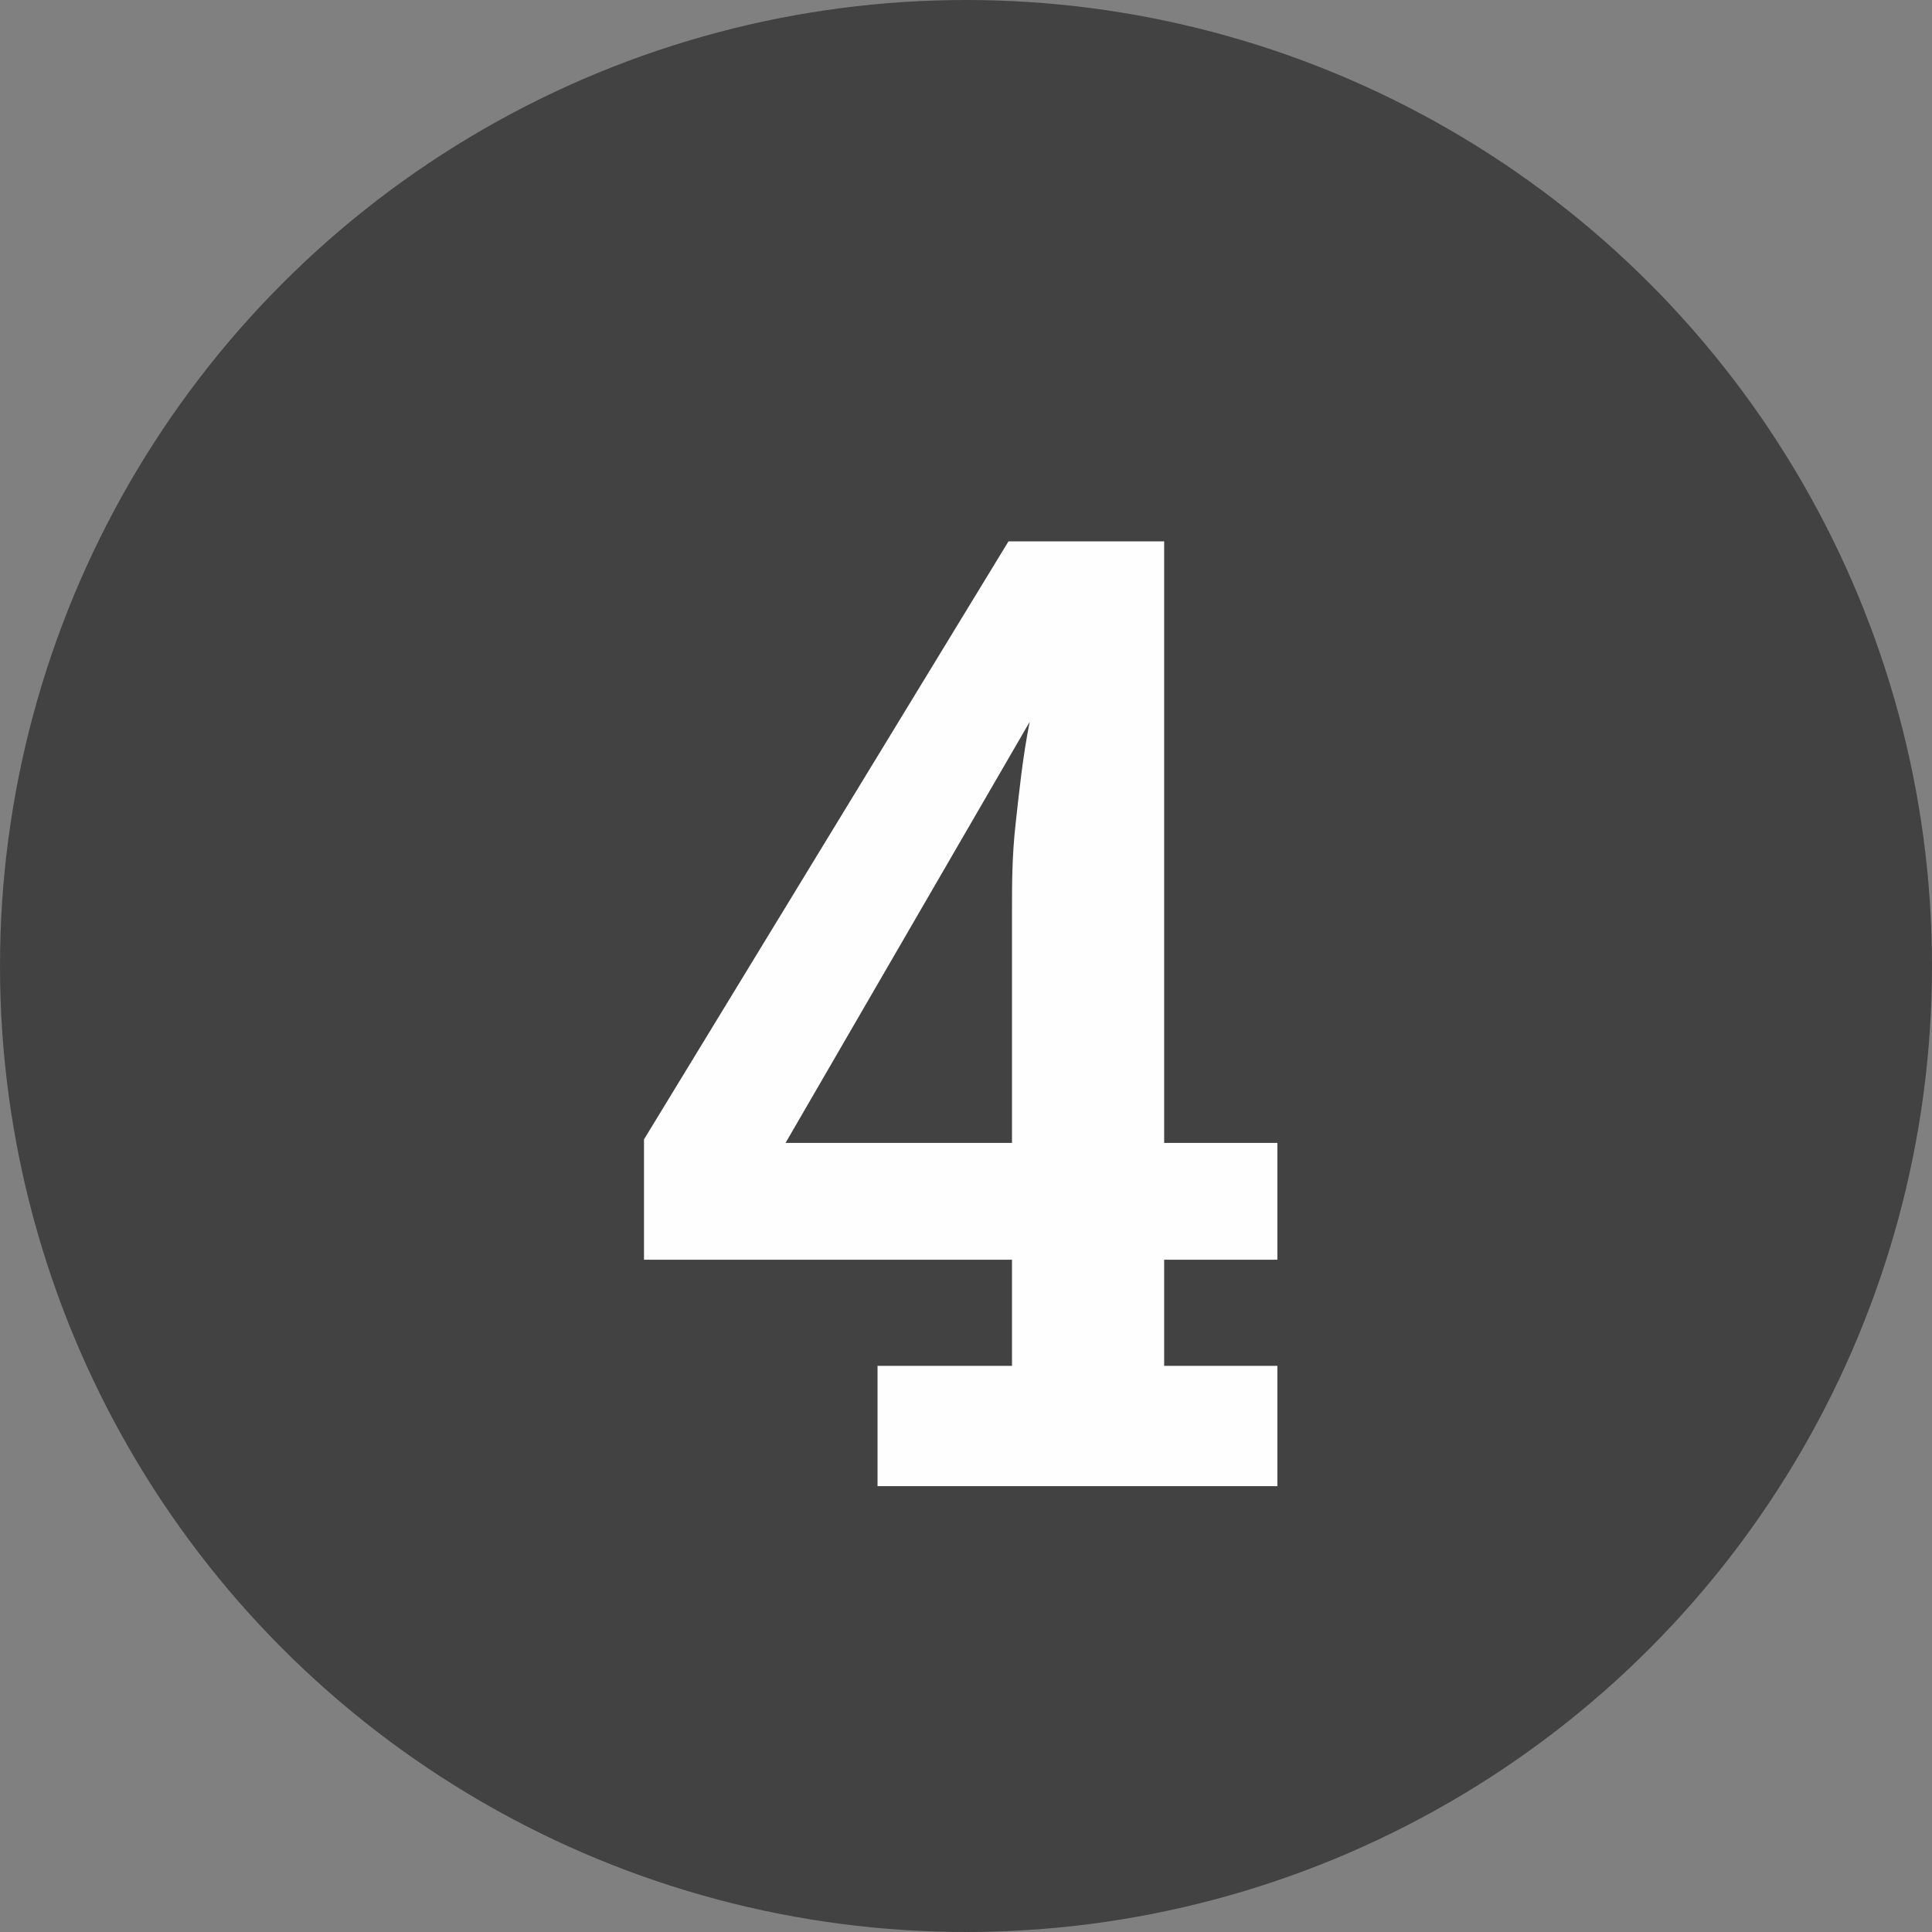
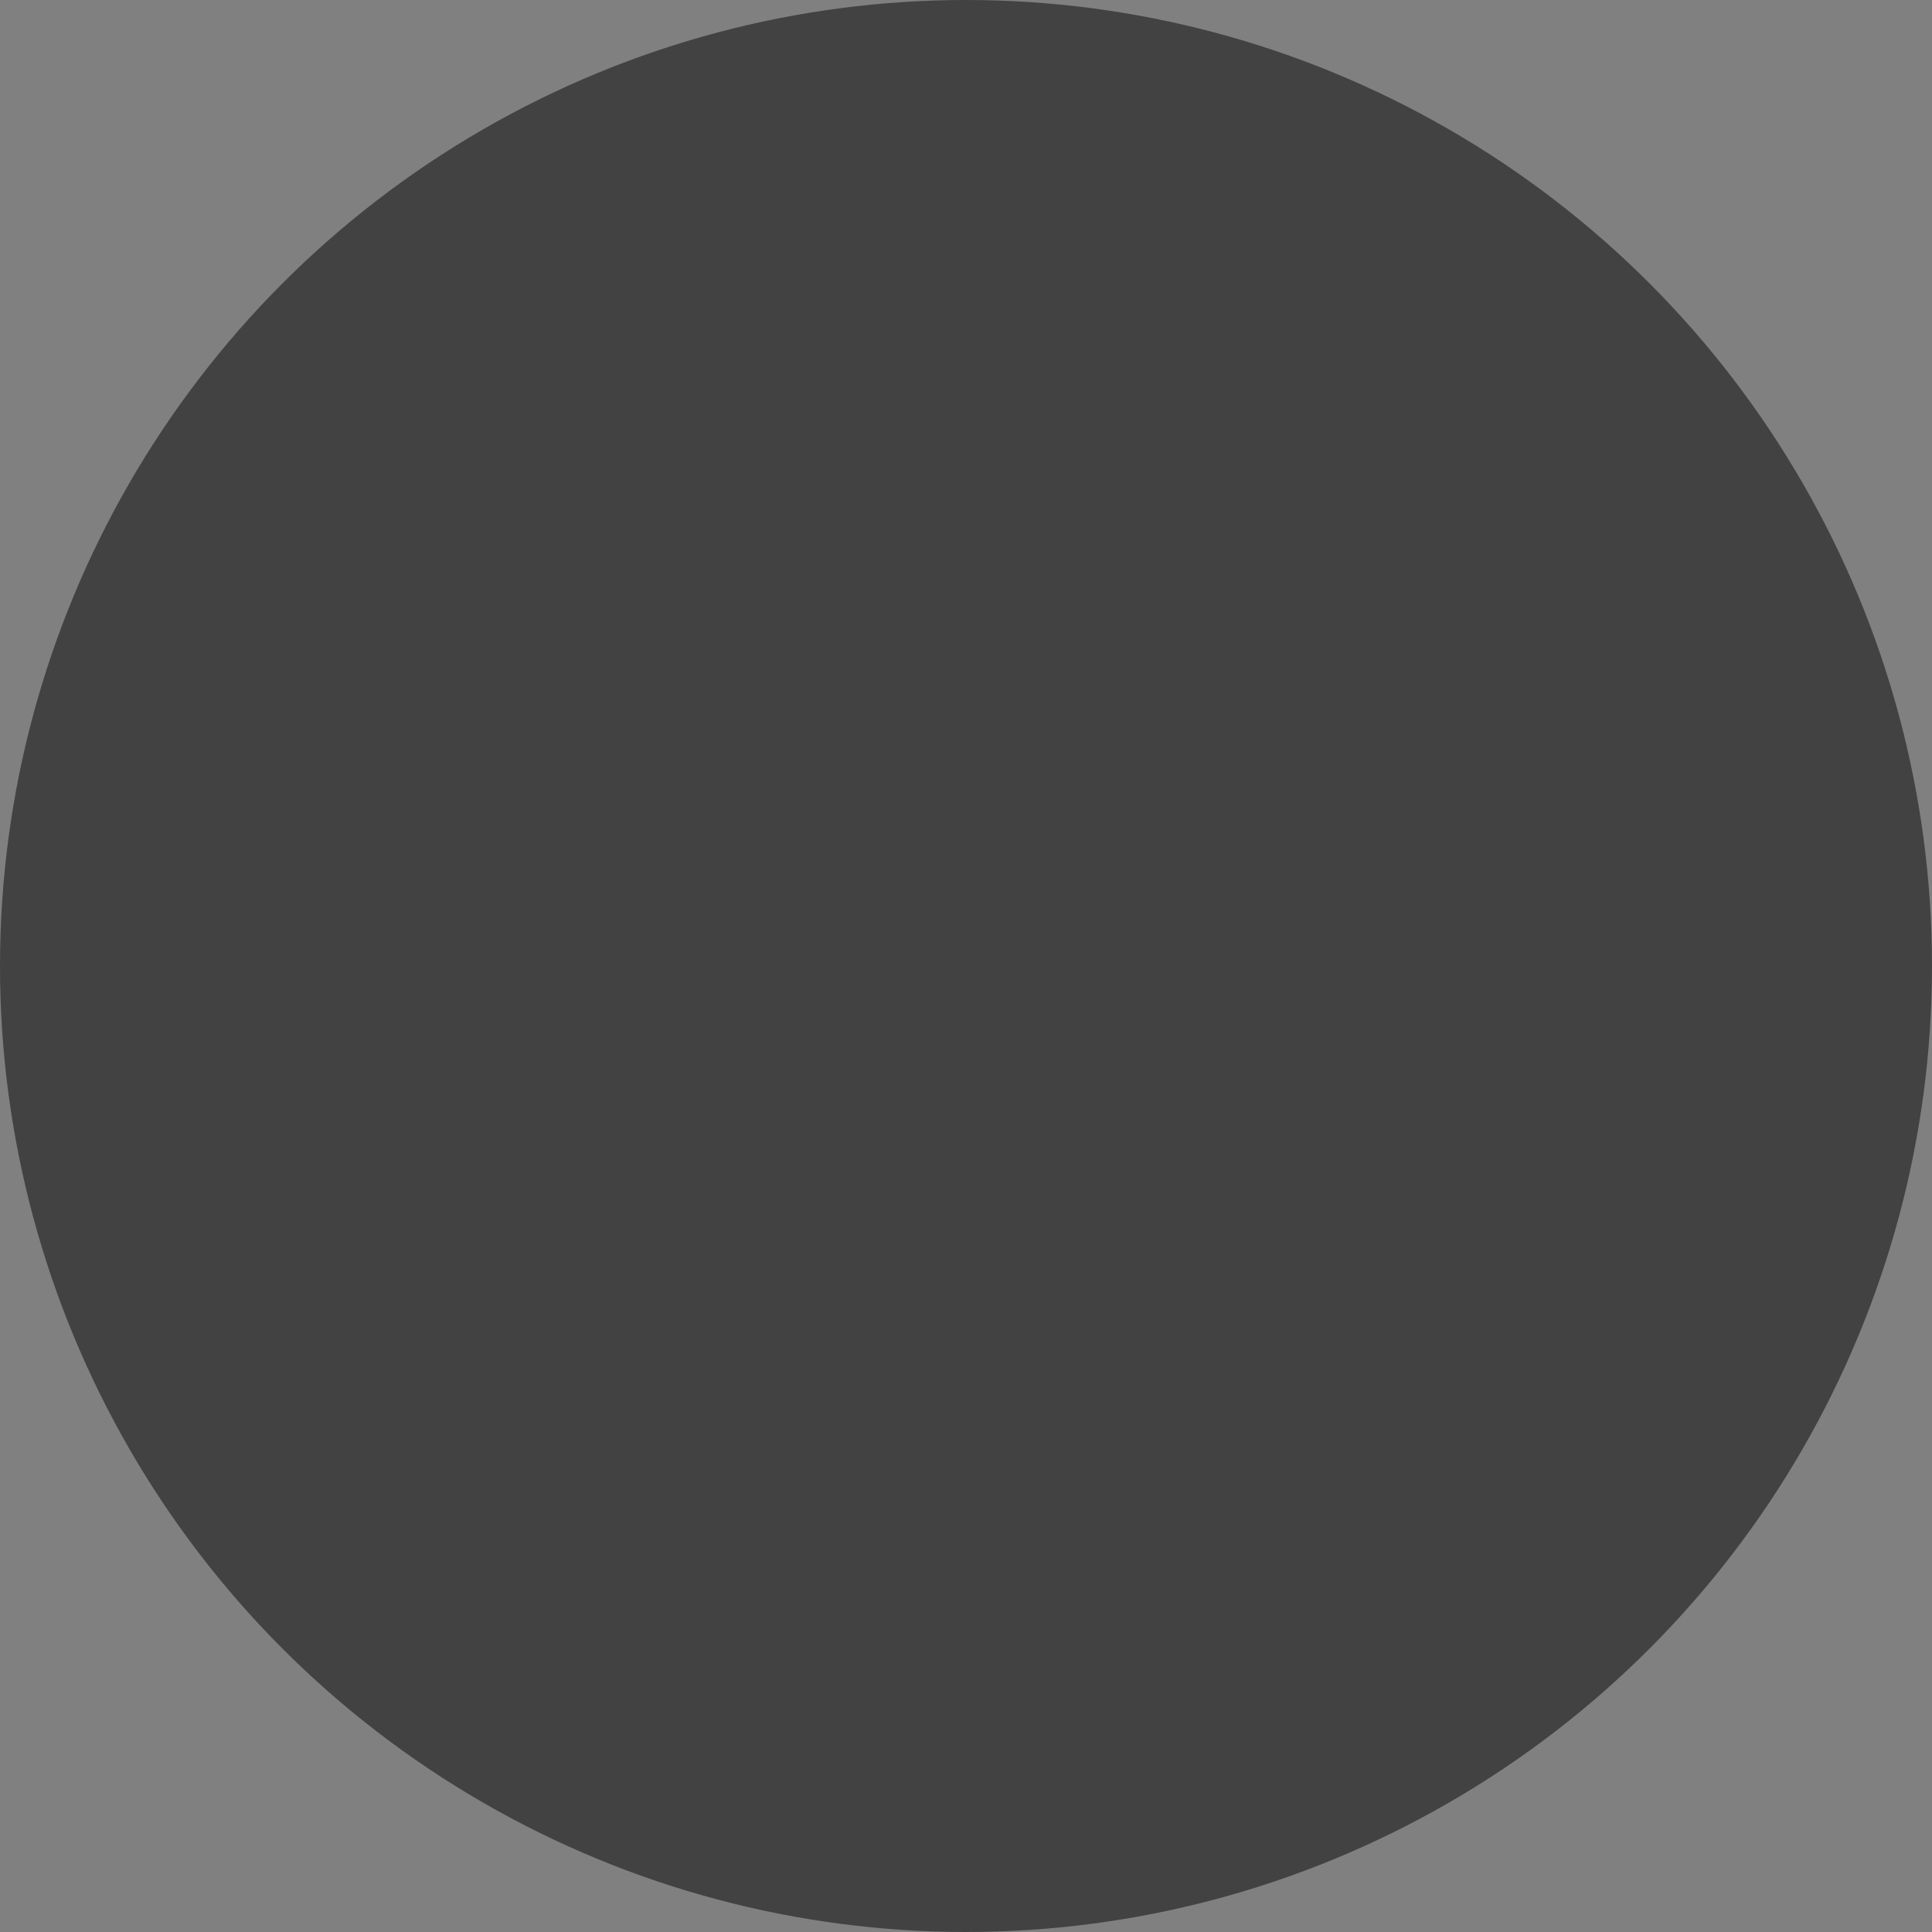
<svg xmlns="http://www.w3.org/2000/svg" xml:space="preserve" width="75px" height="75px" version="1.1" style="shape-rendering:geometricPrecision; text-rendering:geometricPrecision; image-rendering:optimizeQuality; fill-rule:evenodd; clip-rule:evenodd" viewBox="0 0 5.46 5.46">
  <rect x="0" y="0" width="5.46" height="5.46" fill="#808080" stroke="none" />
  <defs>
    <style type="text/css">
   
    .fil0 {fill:#424242}
    .fil1 {fill:#FEFEFE;fill-rule:nonzero}
   
  </style>
  </defs>
  <g id="Camada_x0020_1">
    <circle class="fil0" cx="2.73" cy="2.73" r="2.73" />
-     <path class="fil1" d="M2.22 3.23l0.64 0 0 -0.66c0,-0.07 0,-0.15 0.01,-0.24 0.01,-0.09 0.02,-0.19 0.04,-0.29l-0.69 1.19zm0.26 0.97l0 -0.34 0.38 0 0 -0.3 -1.04 0 0 -0.34 1.03 -1.69 0.44 0 0 1.7 0.32 0 0 0.33 -0.32 0 0 0.3 0.32 0 0 0.34 -1.13 0z" />
  </g>
</svg>